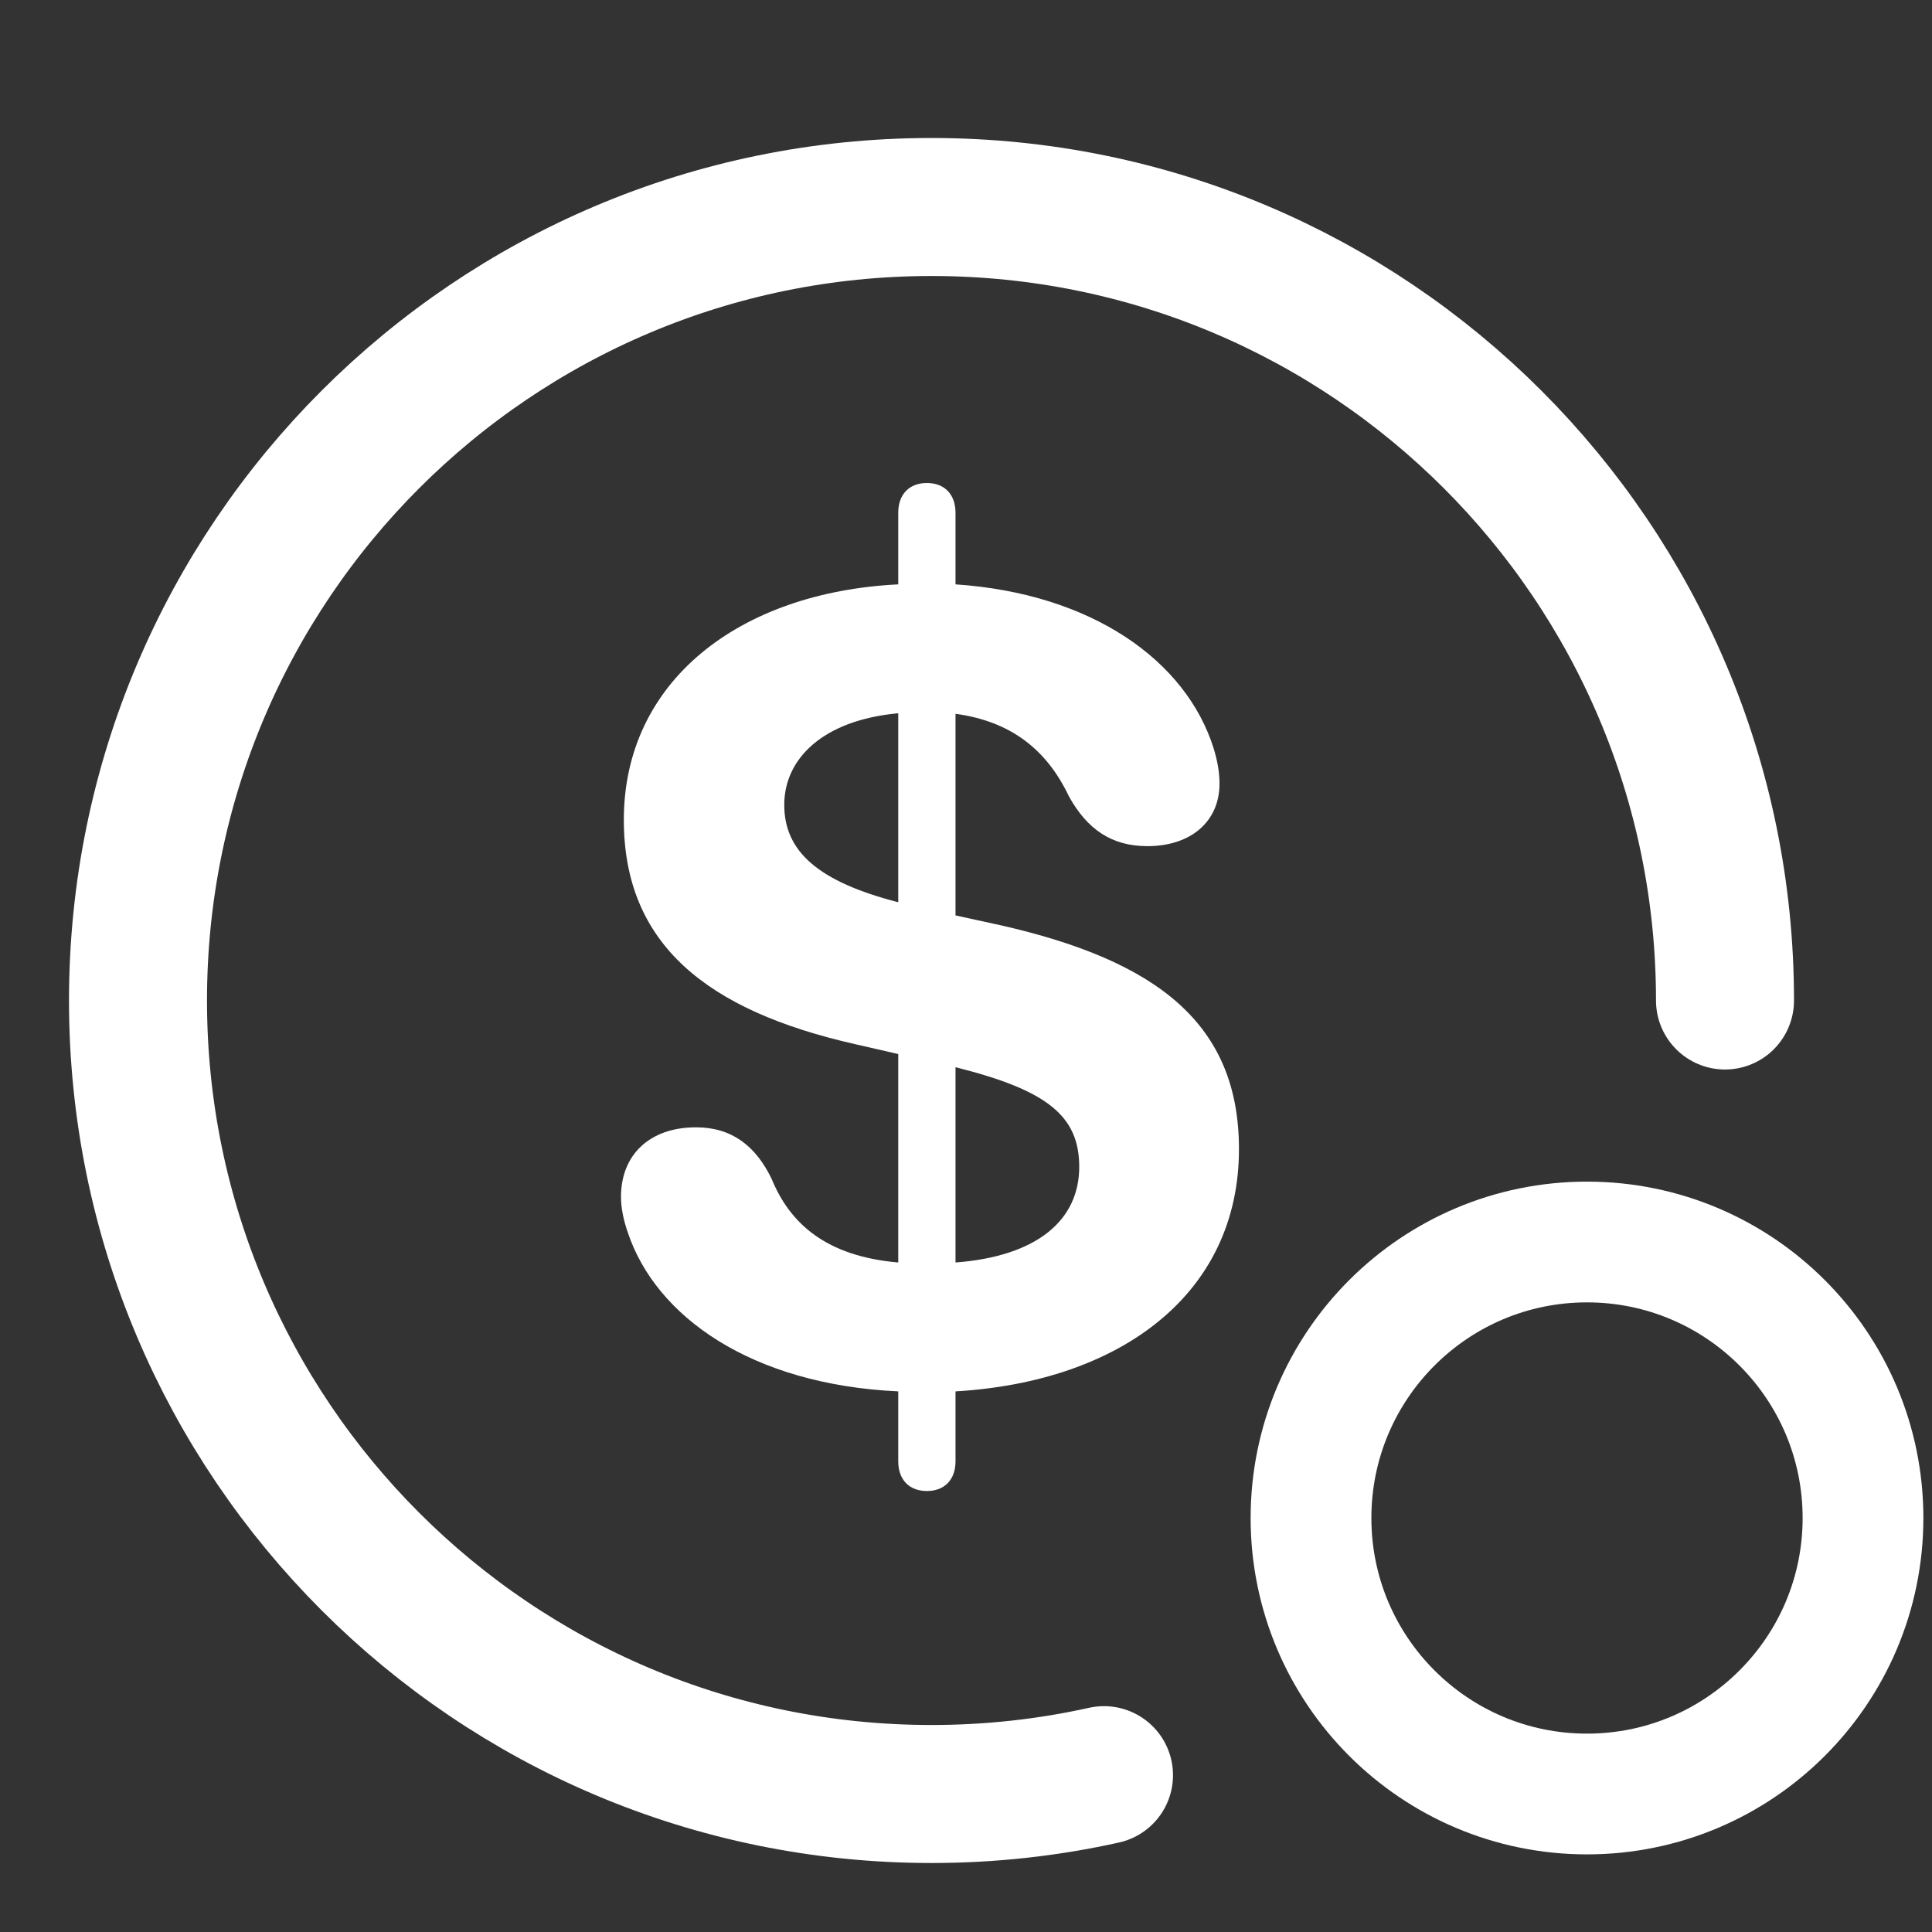
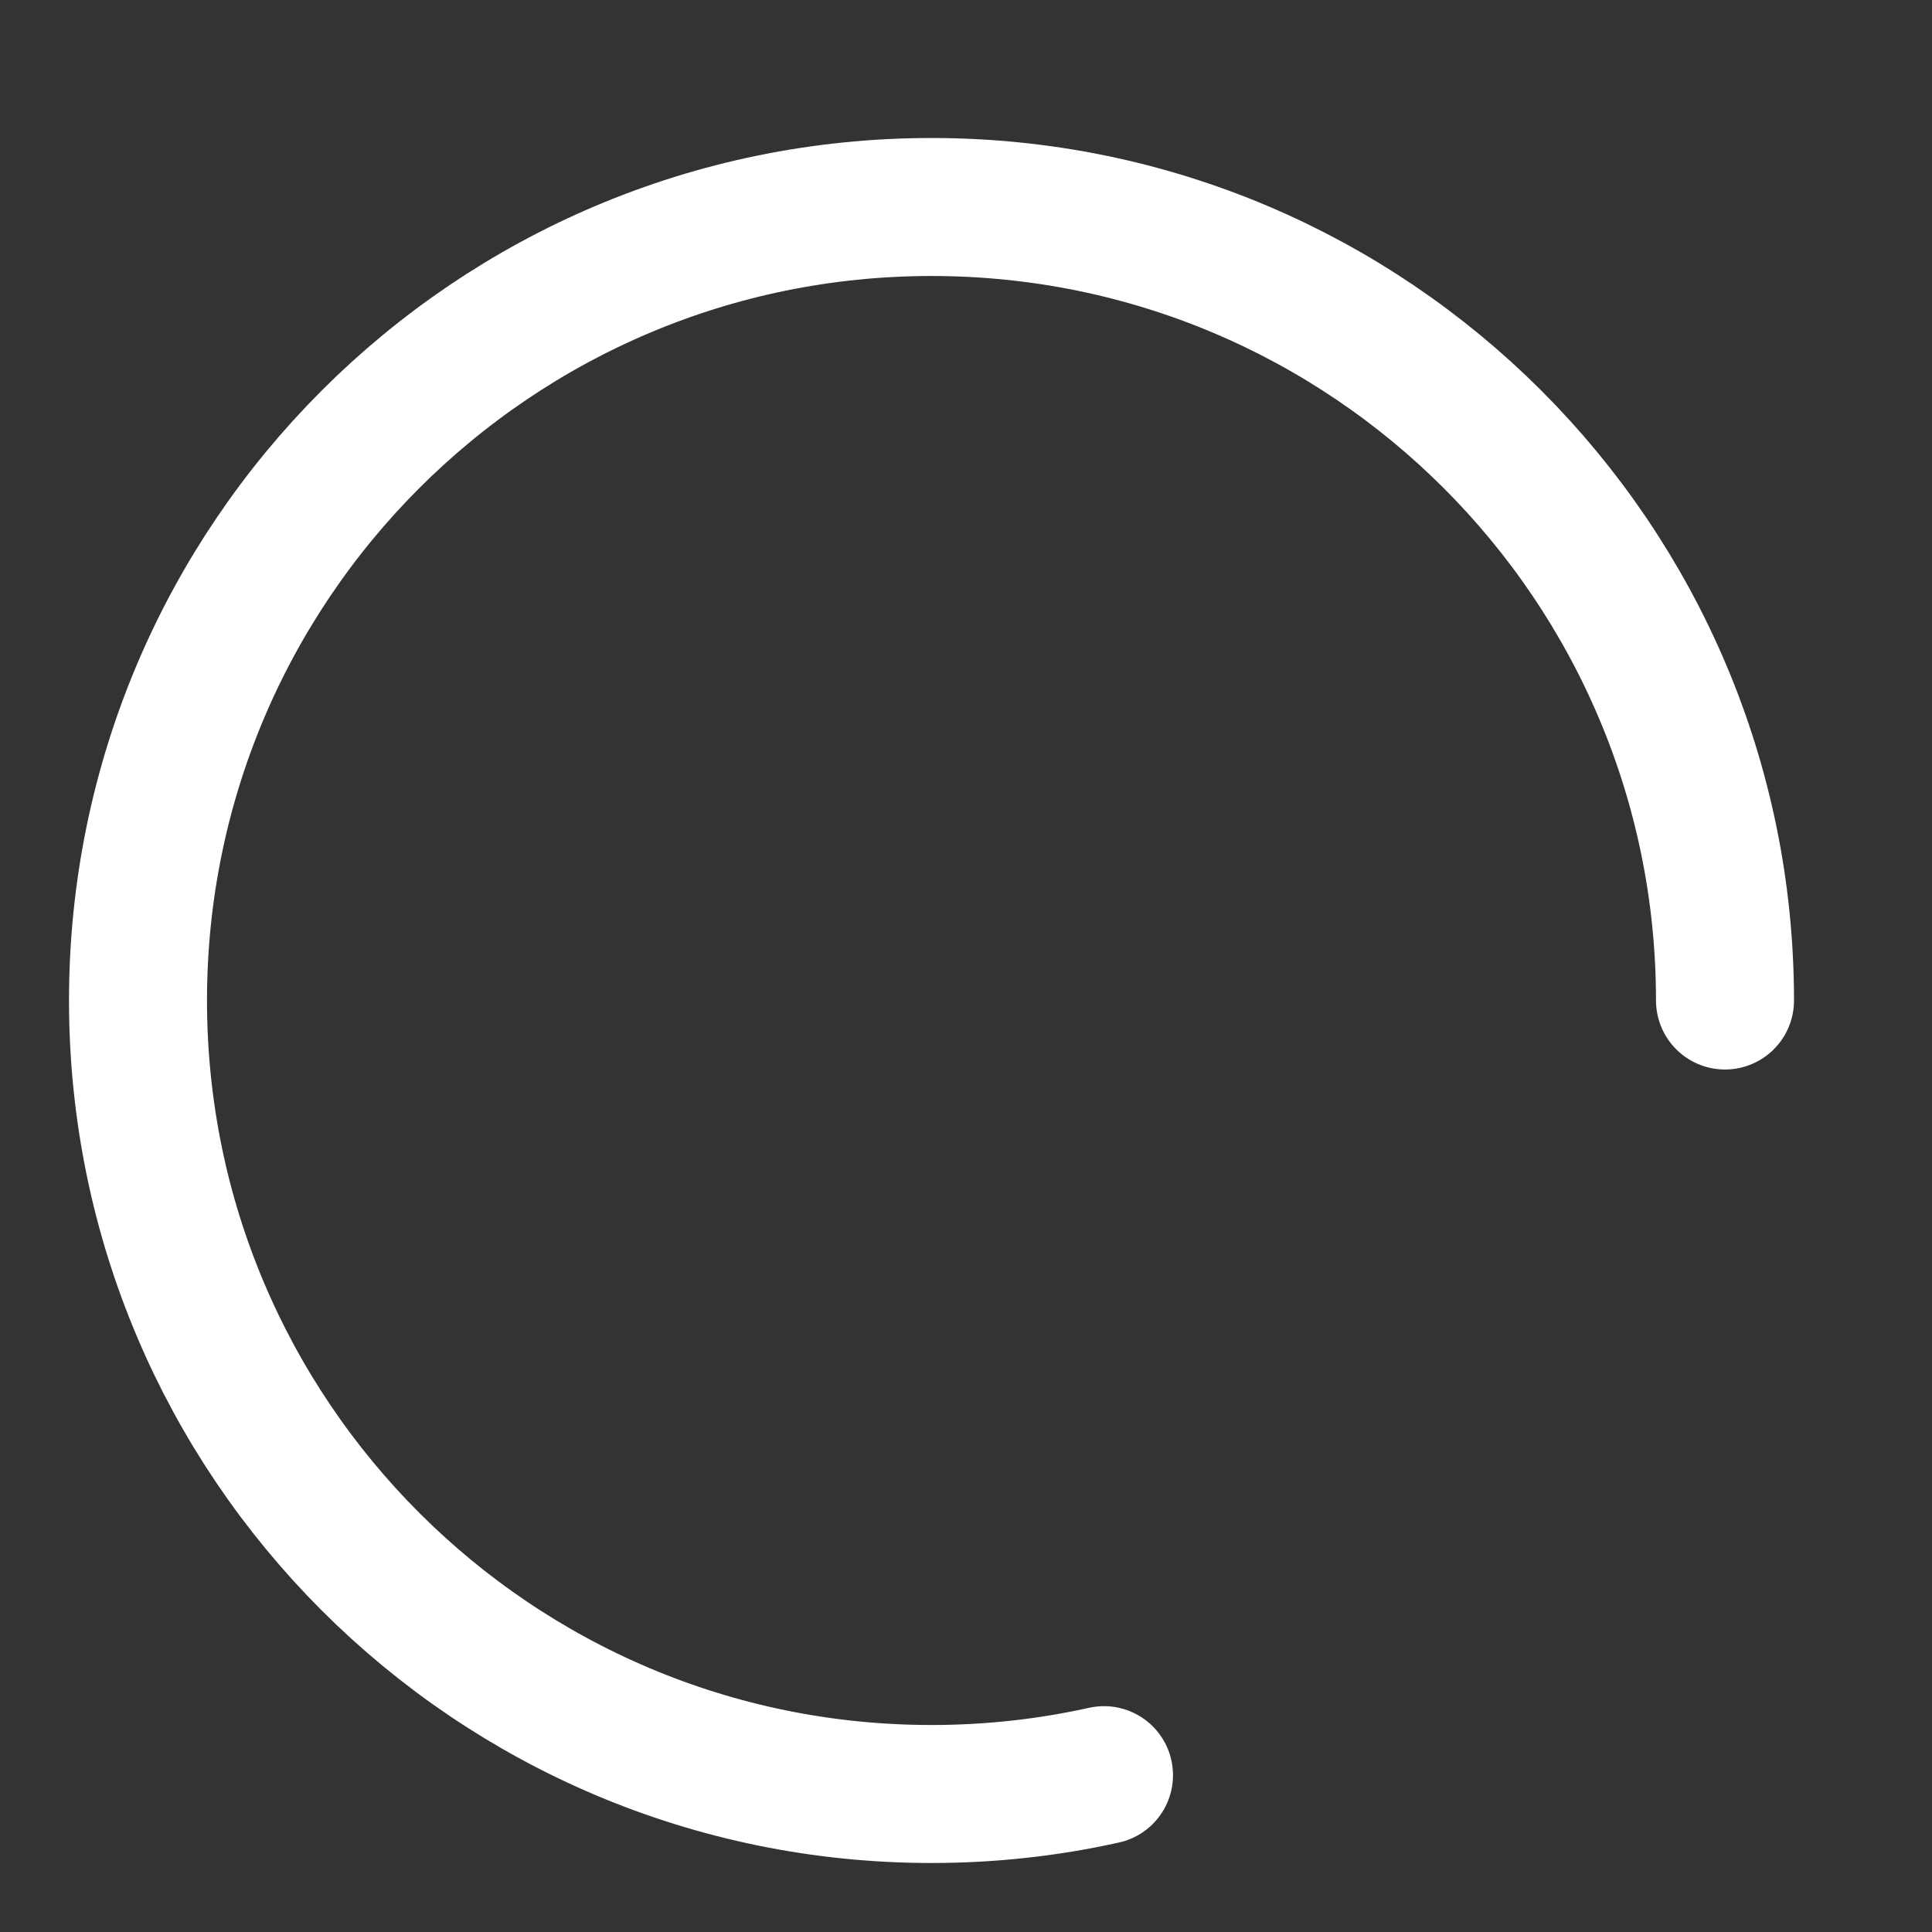
<svg xmlns="http://www.w3.org/2000/svg" width="28" height="28" viewBox="0 0 28 28" fill="none">
  <rect x="0" y="0" width="28" height="28" fill="#333333" stroke="none" />
  <path d="M25 14.5C25 8.149 19.851 3 13.5 3C7.149 3 2 8.149 2 14.5C2 20.851 7.149 26 13.5 26C14.359 26 15.195 25.906 16 25.727" stroke="white" stroke-width="2" stroke-linecap="round" />
-   <path d="M13.433 21.609C13.682 21.609 13.848 21.452 13.848 21.178V20.165C16.238 20.024 17.956 18.754 17.956 16.654C17.956 14.836 16.77 13.923 14.495 13.408L13.848 13.267V10.345C14.645 10.453 15.168 10.86 15.491 11.54C15.757 12.022 16.114 12.263 16.628 12.263C17.259 12.263 17.674 11.906 17.674 11.358C17.674 11.184 17.641 11.018 17.591 10.852C17.193 9.573 15.823 8.602 13.848 8.469V7.432C13.848 7.158 13.682 7 13.433 7C13.184 7 13.018 7.158 13.018 7.432V8.469C10.702 8.585 9.041 9.88 9.041 11.881C9.041 13.674 10.229 14.645 12.403 15.135L13.018 15.276V18.297C11.972 18.206 11.449 17.733 11.183 17.085C10.951 16.604 10.602 16.338 10.087 16.338C9.407 16.338 9 16.745 9 17.343C9 17.5 9.033 17.675 9.1 17.866C9.506 19.078 10.884 20.065 13.018 20.165V21.178C13.018 21.452 13.184 21.609 13.433 21.609ZM11.366 11.665C11.366 10.993 11.93 10.437 13.018 10.337V13.076C11.855 12.777 11.366 12.337 11.366 11.665ZM15.641 16.911C15.641 17.675 15.043 18.206 13.848 18.297V15.467C15.176 15.799 15.641 16.172 15.641 16.911Z" fill="white" />
-   <circle cx="23" cy="22" r="4" stroke="white" stroke-width="1.75" />
</svg>